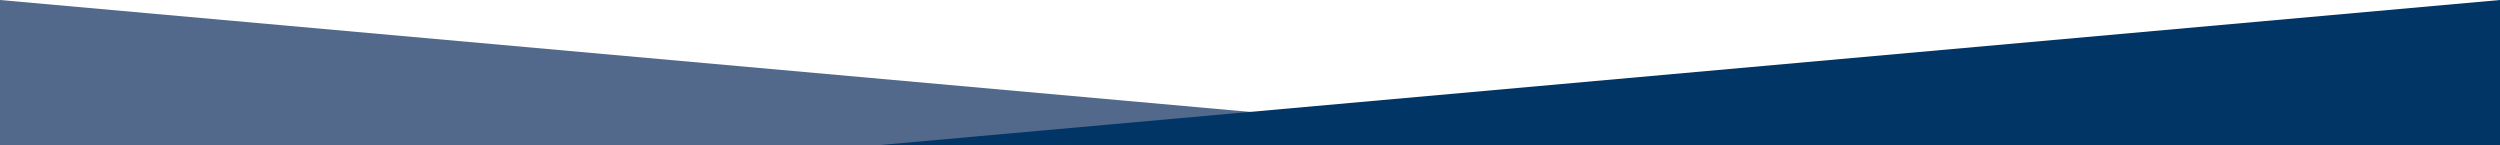
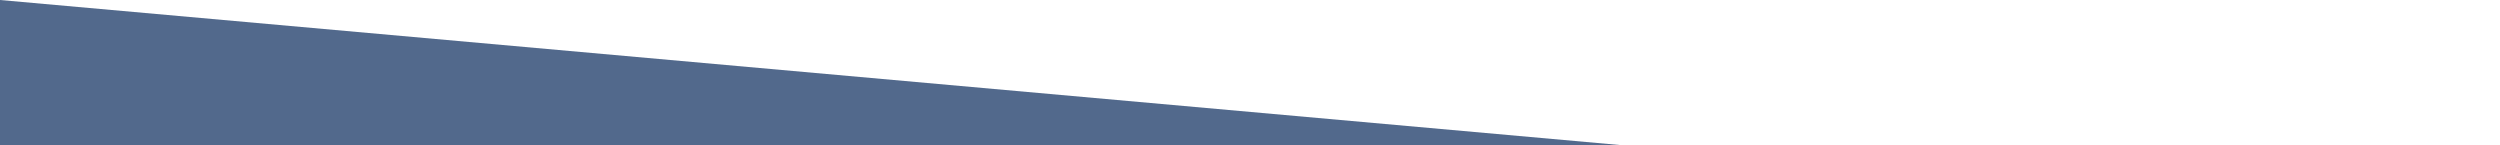
<svg xmlns="http://www.w3.org/2000/svg" id="Layer_1" viewBox="0 0 1920 111.637">
  <g id="overlapping_border_blue">
-     <path id="Path_269" d="M1247,111.637H0V0l1247,111.637Z" fill="#52698c" />
-     <path id="Path_268" d="M673,111.637h1247V0L673,111.637Z" fill="#003566" />
+     <path id="Path_269" d="M1247,111.637H0V0l1247,111.637" fill="#52698c" />
  </g>
</svg>